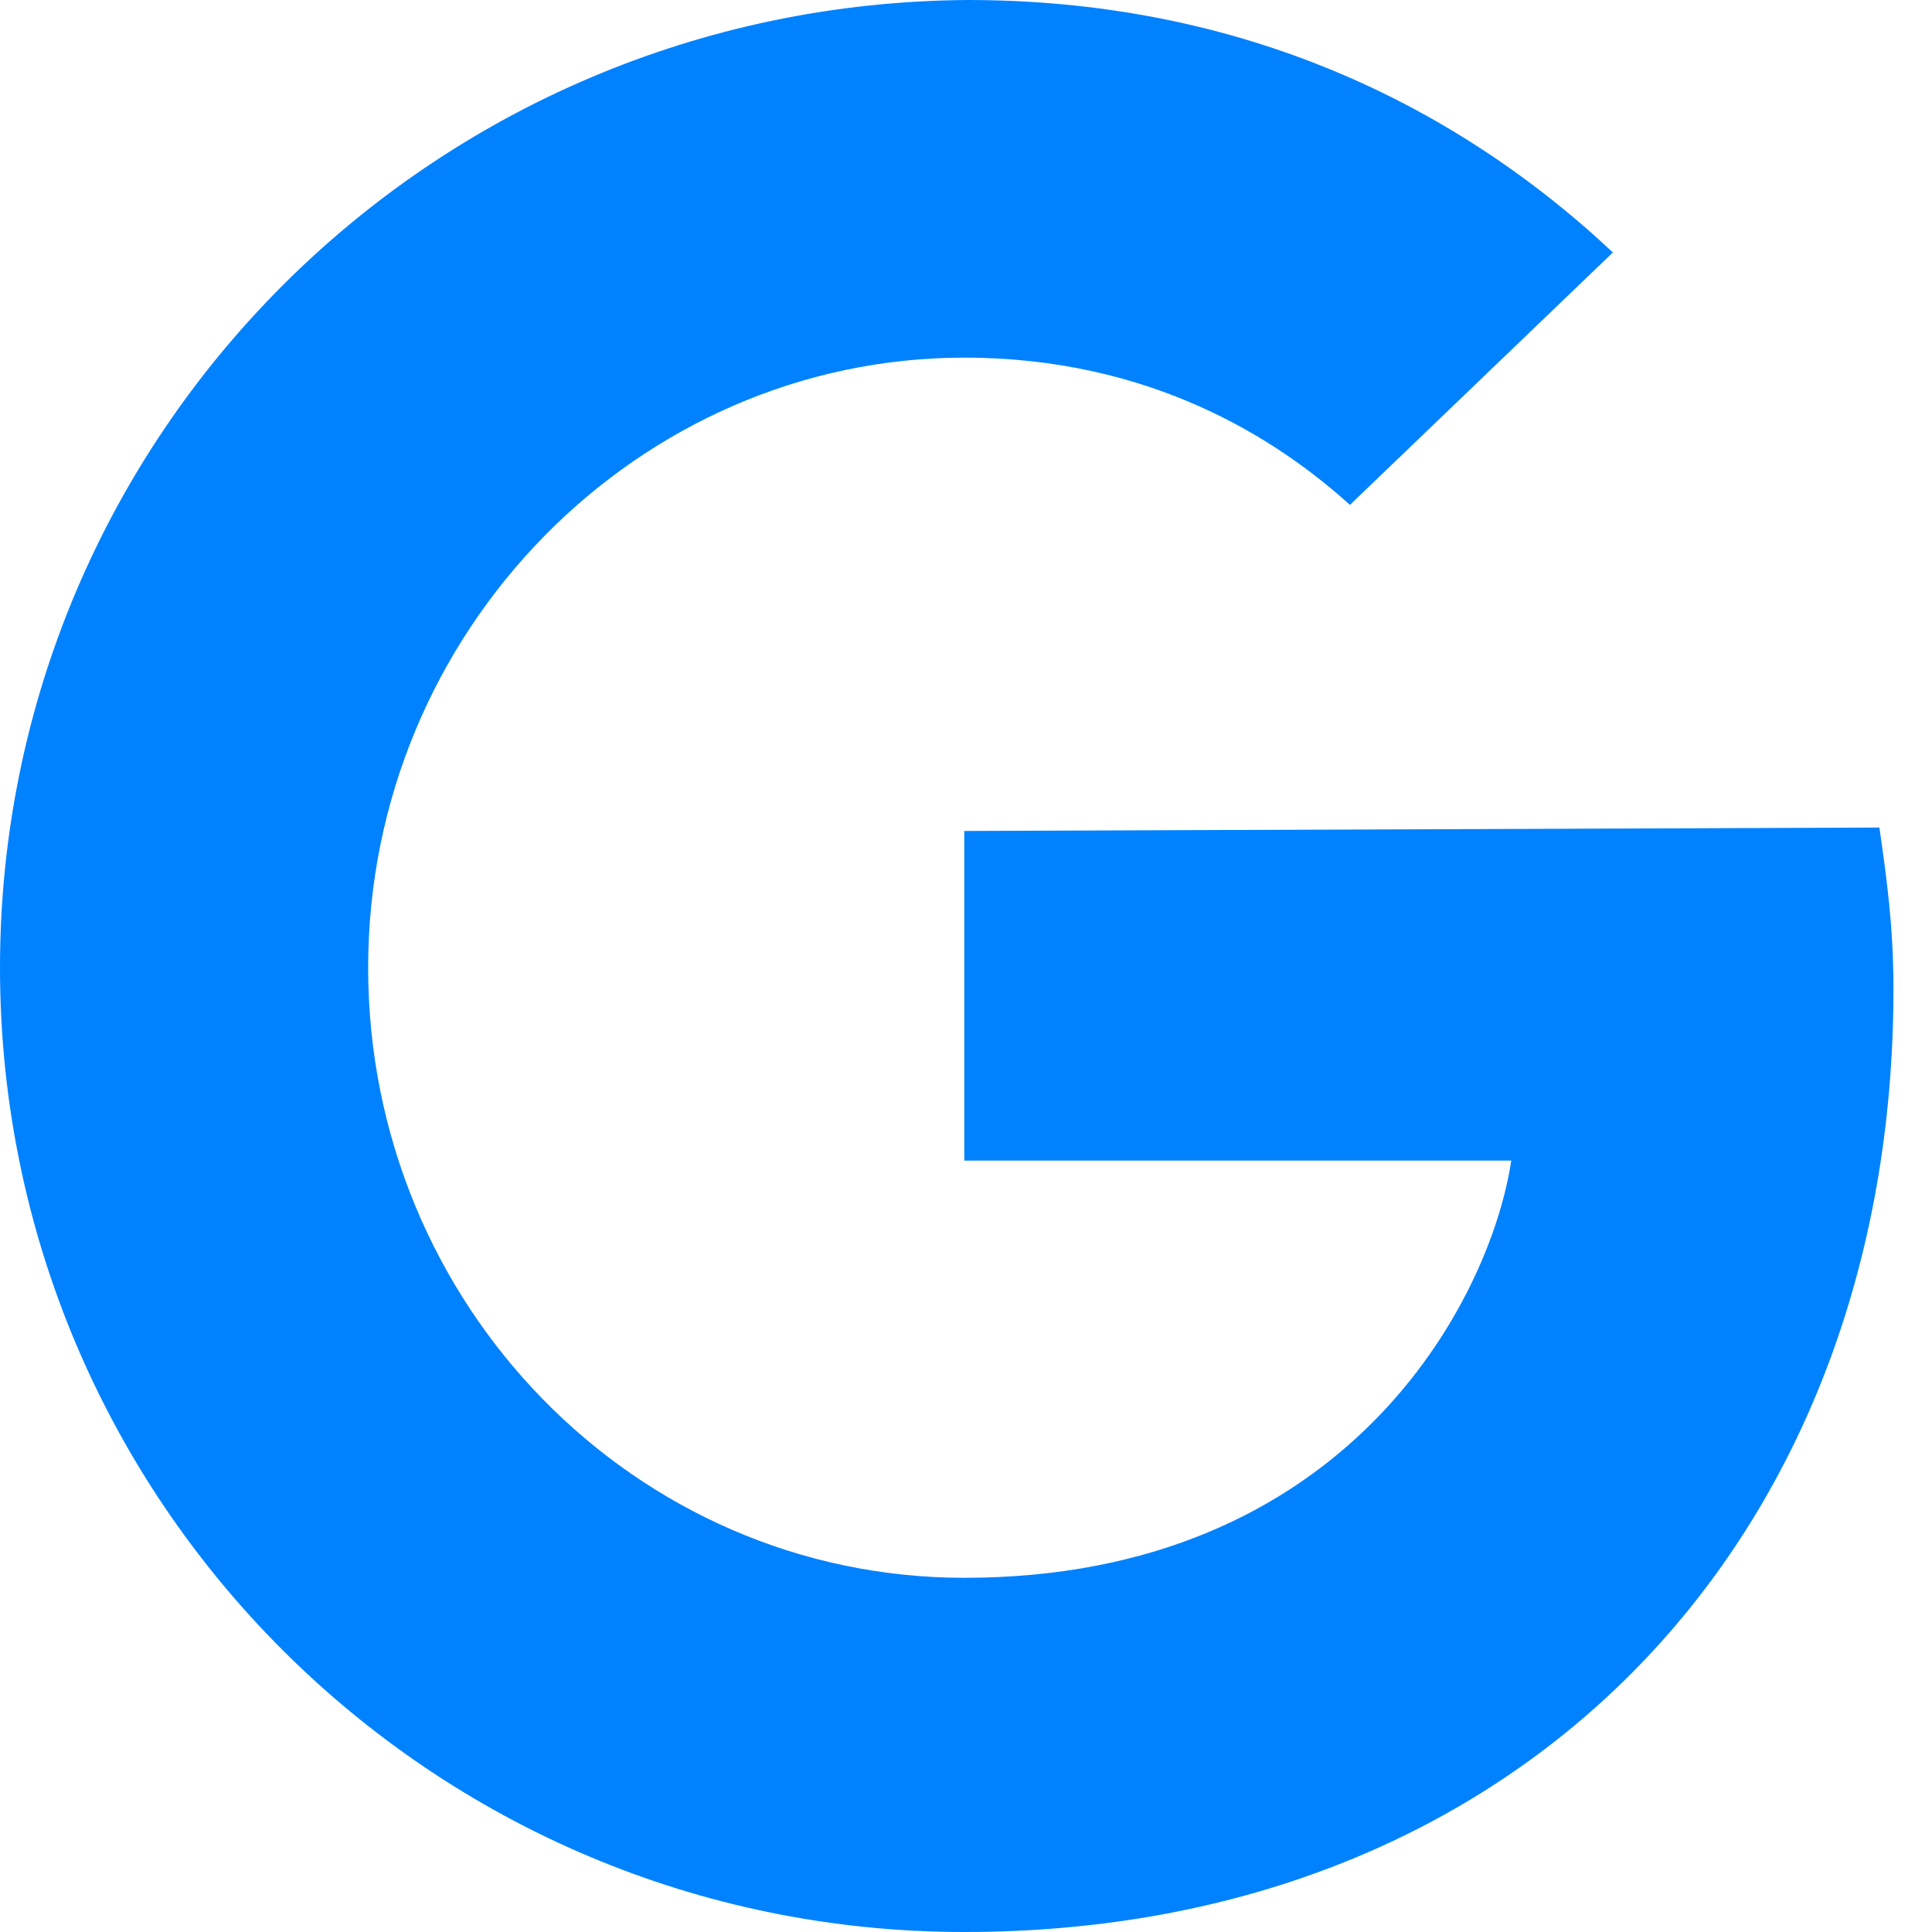
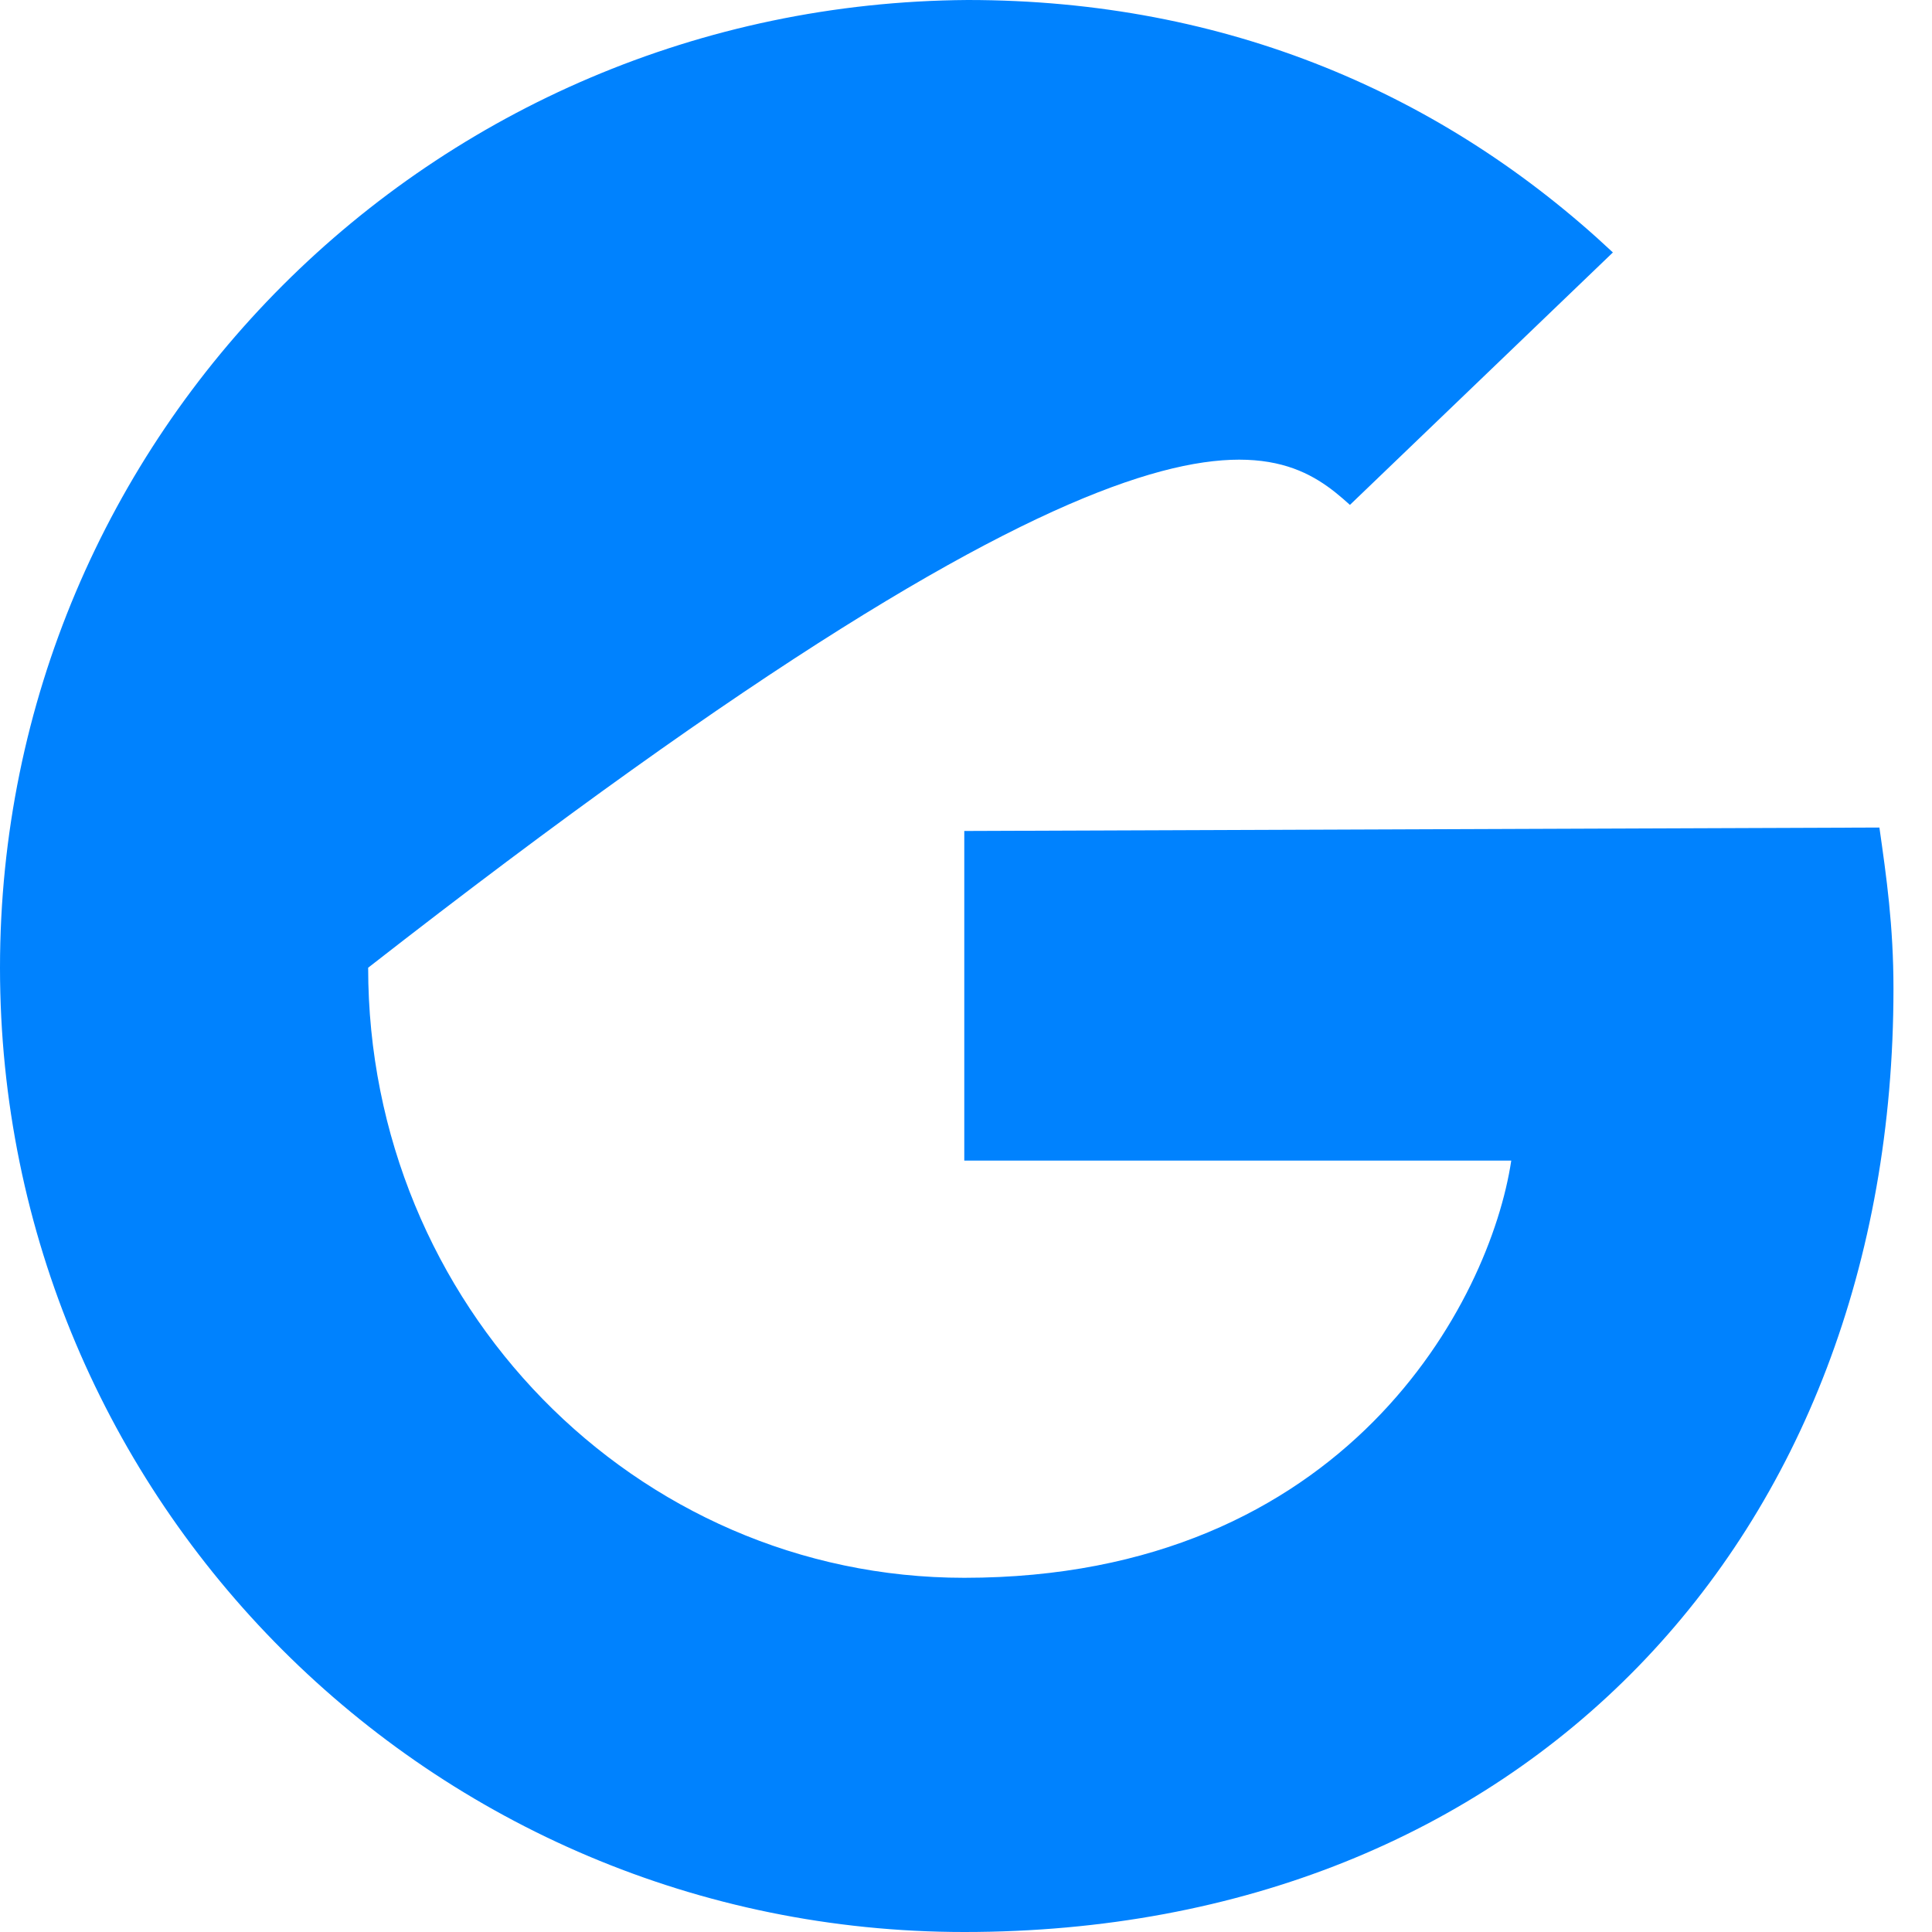
<svg xmlns="http://www.w3.org/2000/svg" width="18" height="18" viewBox="0 0 18 18" fill="none">
-   <path d="M8.984 7.742V10.813H14.08C13.884 12.12 12.544 14.7 8.984 14.7C5.913 14.7 3.43 12.152 3.43 9.016C3.43 5.88 5.946 3.332 8.984 3.332C10.715 3.332 11.891 4.083 12.577 4.704L15.027 2.352C13.459 0.882 11.434 0 9.016 0C4.018 0.033 0 4.051 0 9.016C0 13.982 4.018 18 8.984 18C14.178 18 17.641 14.341 17.641 9.212C17.641 8.624 17.575 8.167 17.51 7.71L8.984 7.742Z" fill="#0082FE" />
+   <path d="M8.984 7.742V10.813H14.08C13.884 12.12 12.544 14.7 8.984 14.7C5.913 14.7 3.43 12.152 3.43 9.016C10.715 3.332 11.891 4.083 12.577 4.704L15.027 2.352C13.459 0.882 11.434 0 9.016 0C4.018 0.033 0 4.051 0 9.016C0 13.982 4.018 18 8.984 18C14.178 18 17.641 14.341 17.641 9.212C17.641 8.624 17.575 8.167 17.51 7.71L8.984 7.742Z" fill="#0082FE" />
</svg>